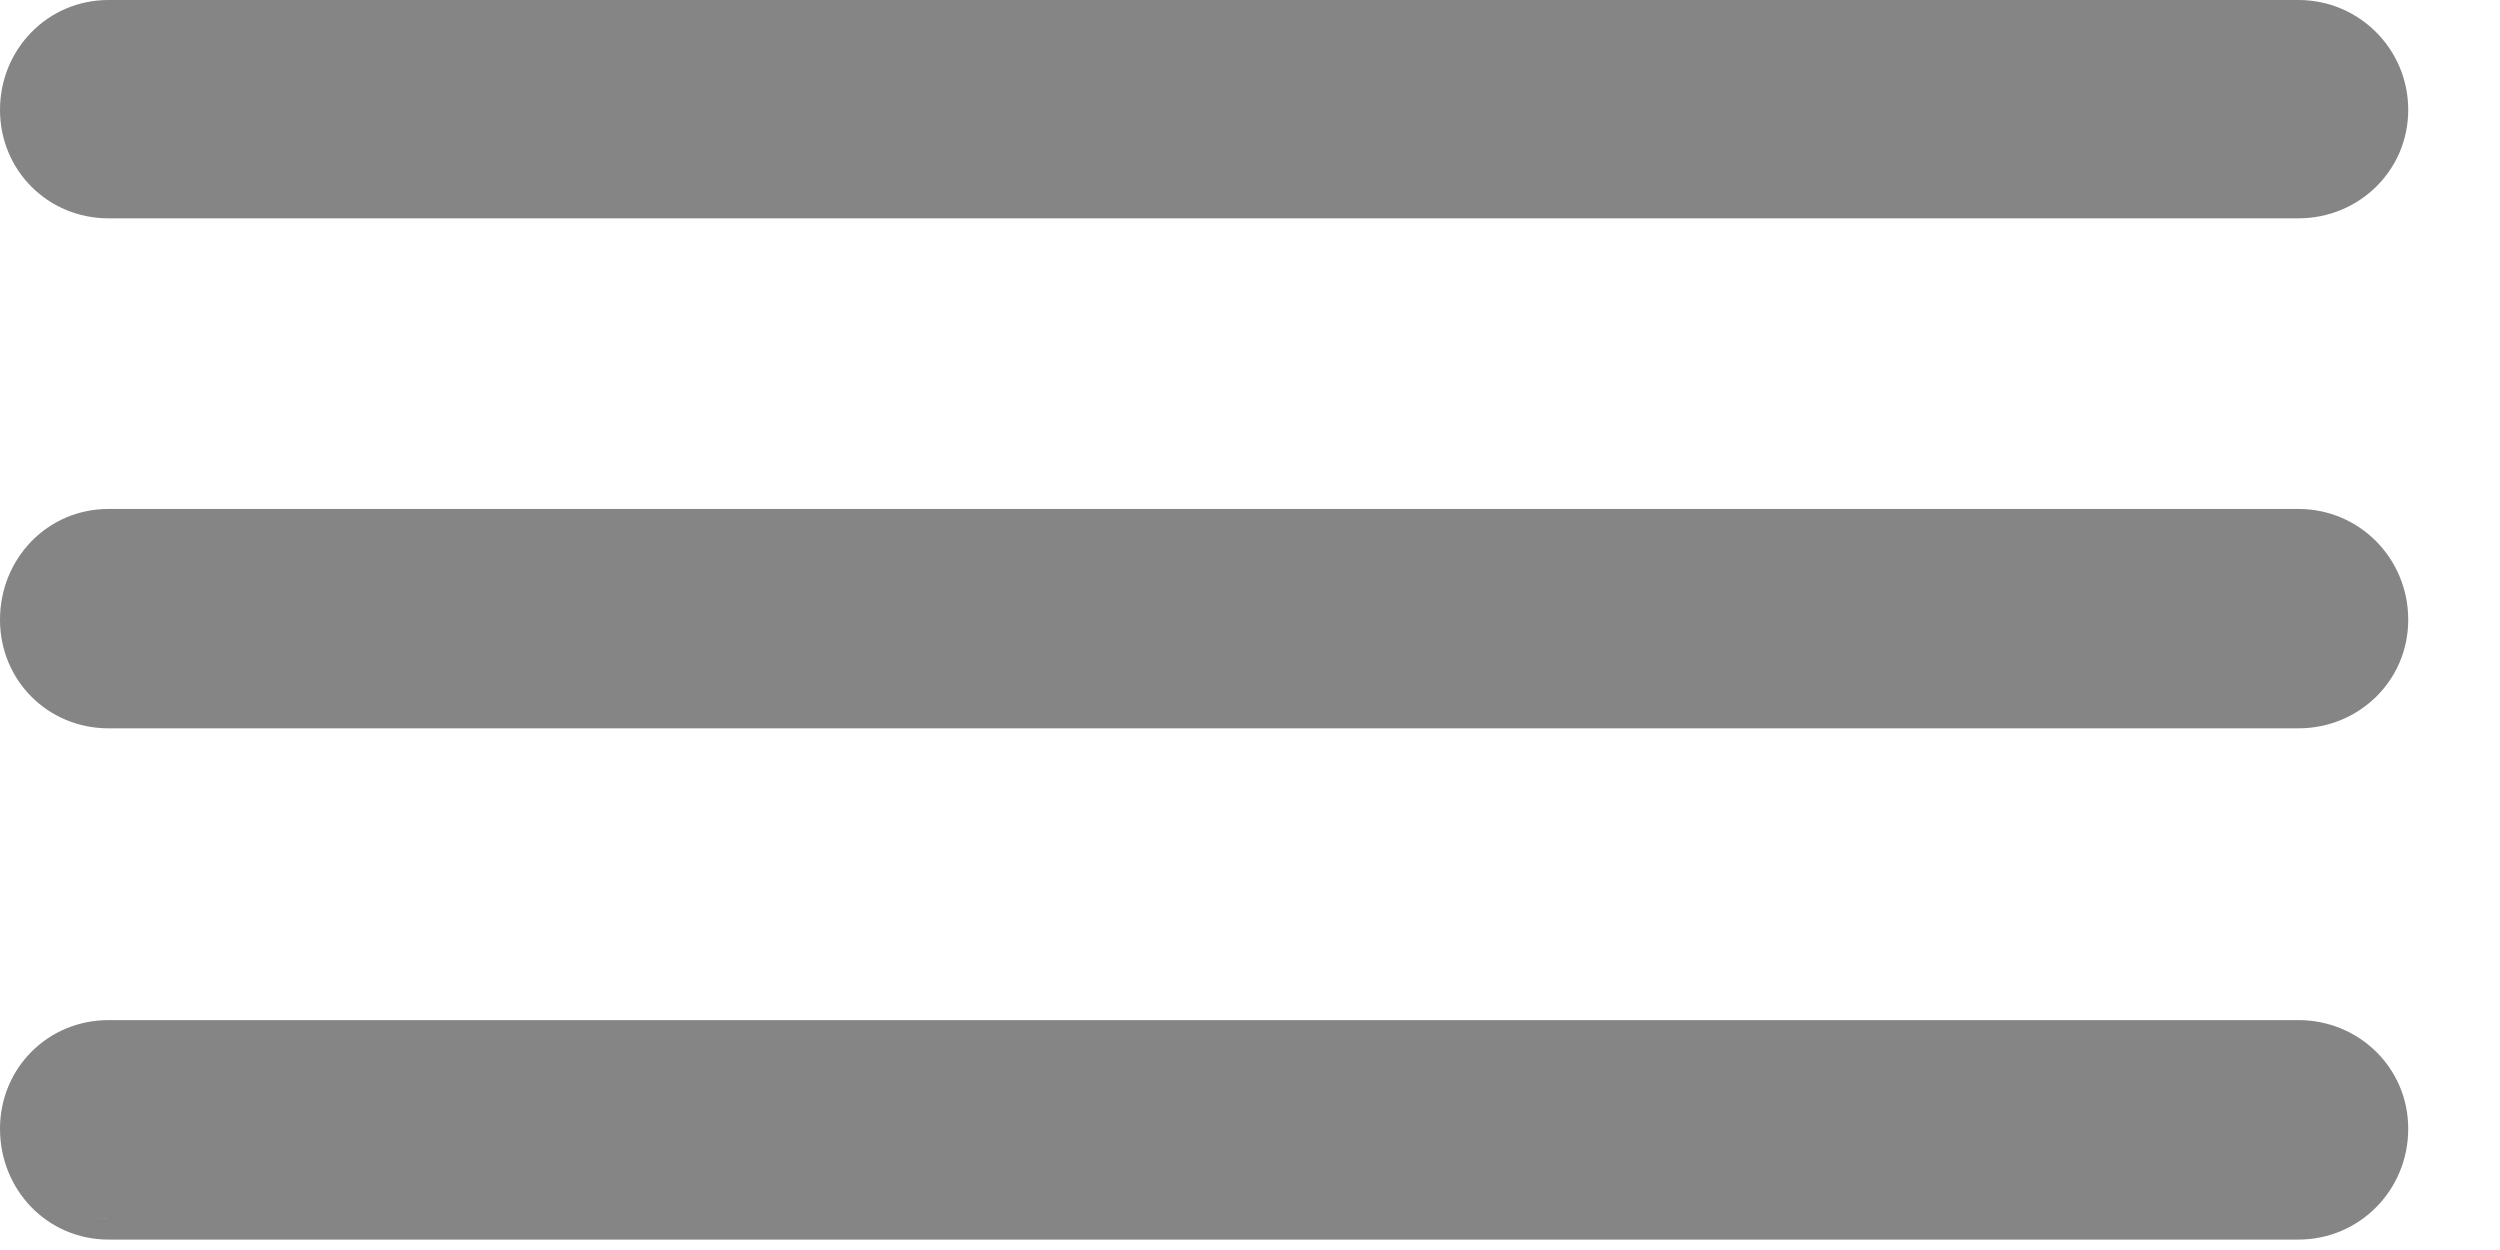
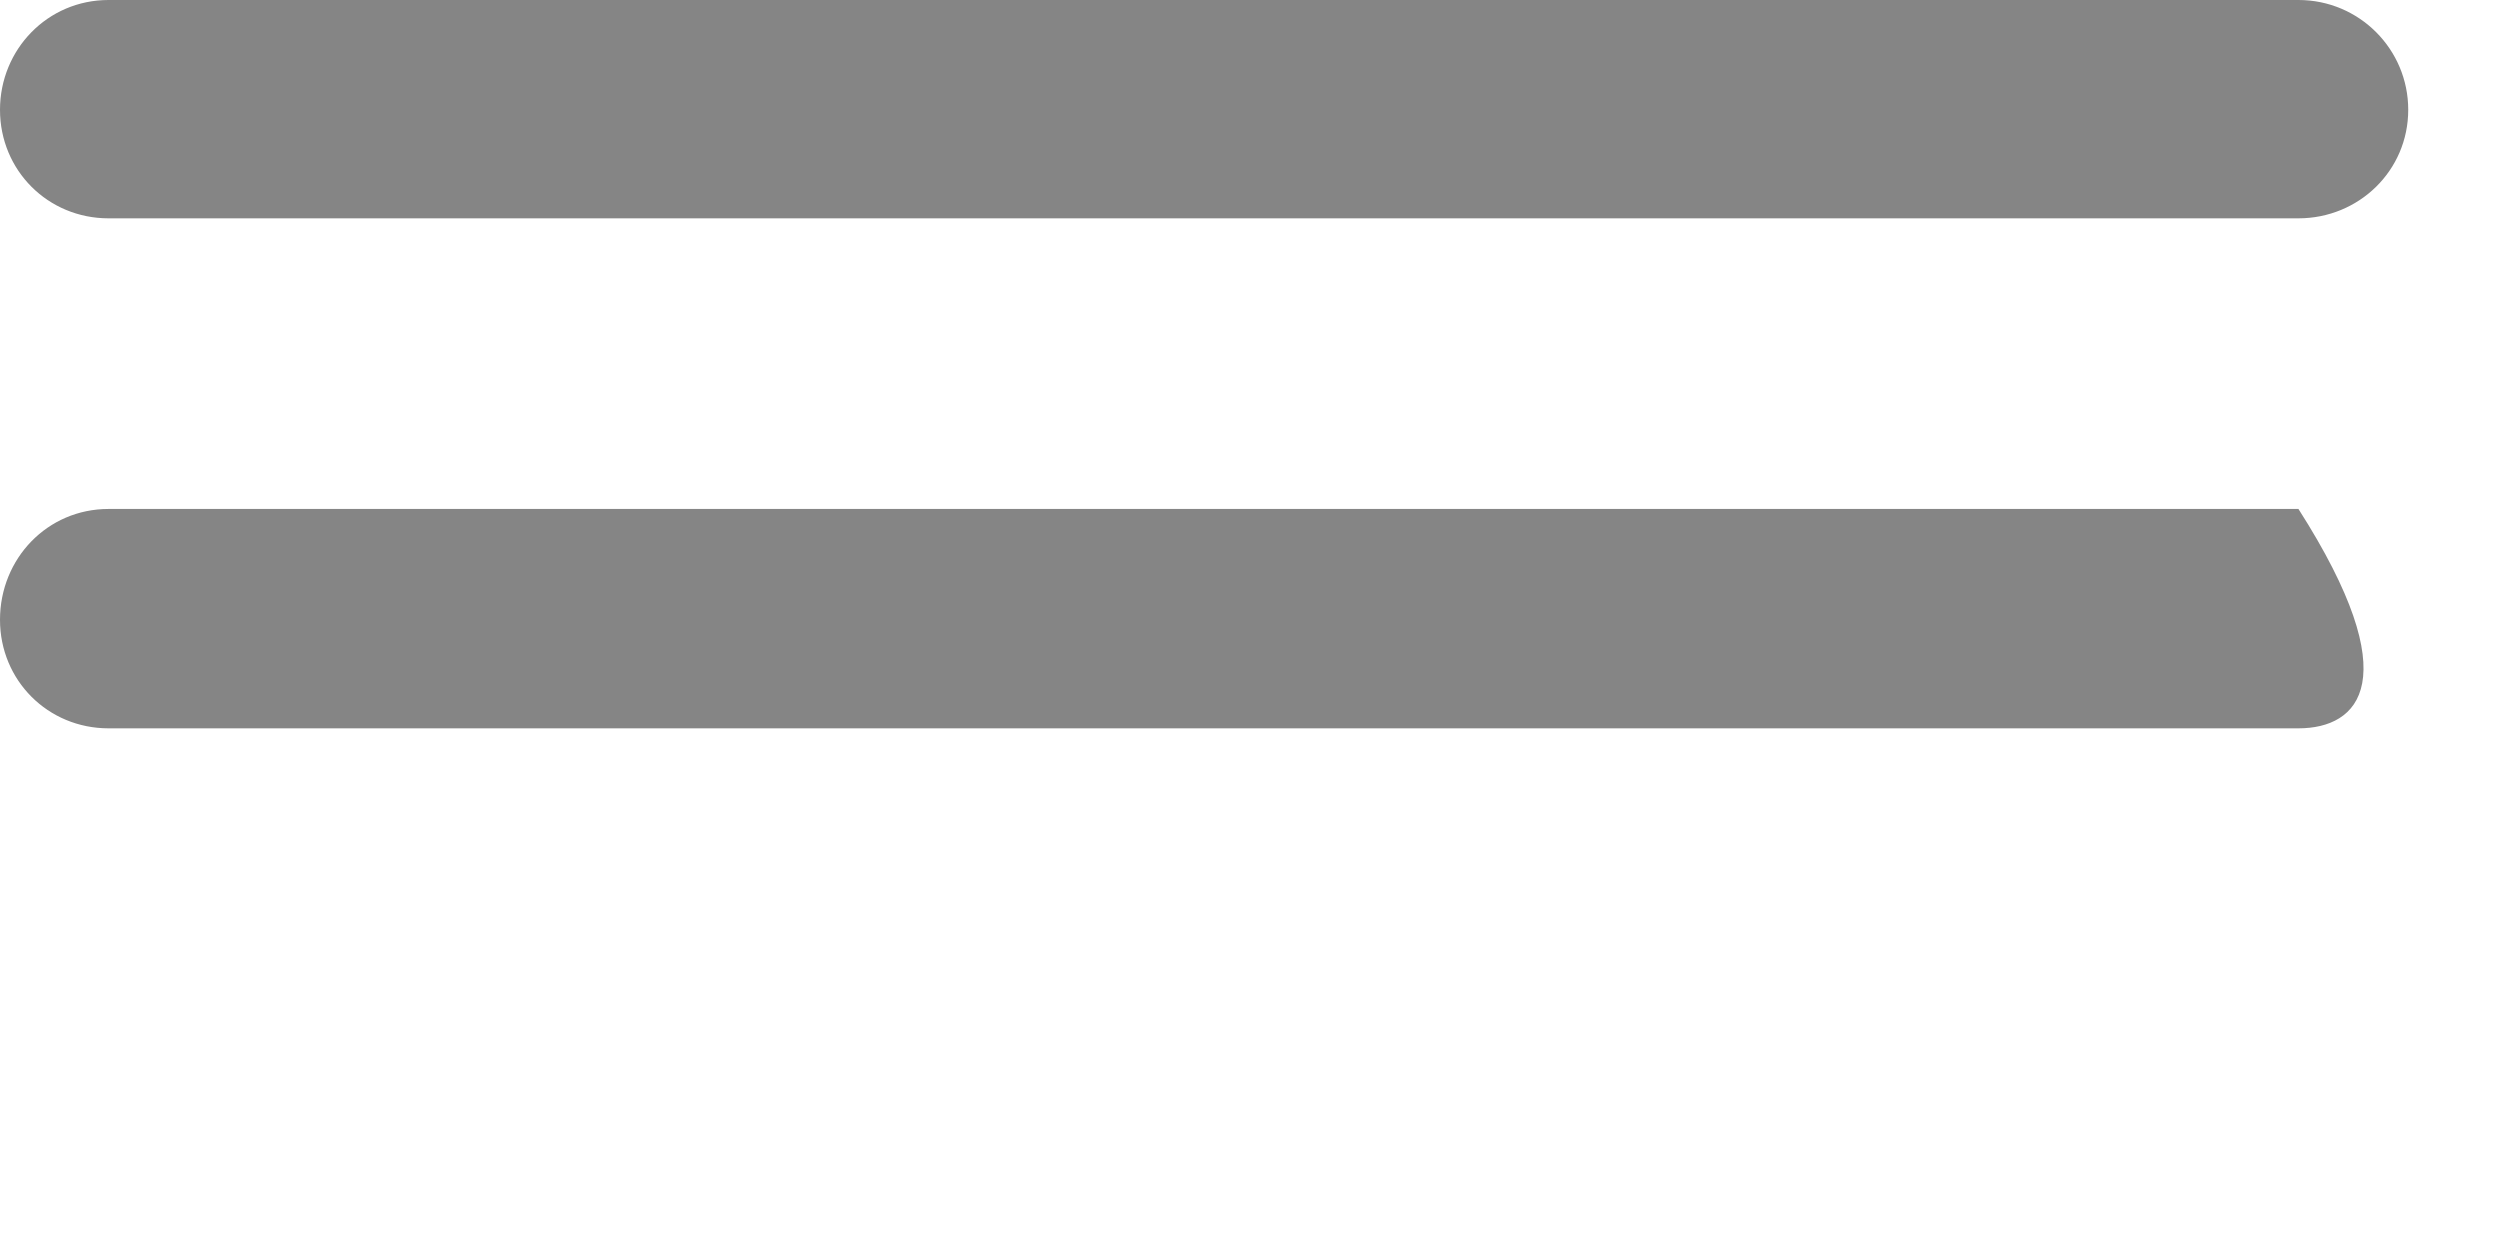
<svg xmlns="http://www.w3.org/2000/svg" fill="none" height="100%" overflow="visible" preserveAspectRatio="none" style="display: block;" viewBox="0 0 24 12" width="100%">
  <g id="Union">
-     <path clip-rule="evenodd" d="M22.065 9.793C22.644 9.793 23.119 10.25 23.119 10.836C23.119 11.427 22.649 11.9 22.065 11.9H1.042C0.455 11.9 0 11.424 0 10.836C0 10.254 0.46 9.793 1.042 9.793H22.065ZM0.96 11.696L1.042 11.7C0.986 11.7 0.931 11.694 0.878 11.684C0.905 11.689 0.932 11.694 0.96 11.696Z" fill="#858585" fill-rule="evenodd" />
-     <path clip-rule="evenodd" d="M22.065 4.886C22.649 4.886 23.119 5.359 23.119 5.95C23.119 6.536 22.644 6.992 22.065 6.992H1.042C0.46 6.992 0 6.532 0 5.95C0 5.362 0.455 4.886 1.042 4.886H22.065Z" fill="#858585" fill-rule="evenodd" />
+     <path clip-rule="evenodd" d="M22.065 4.886C23.119 6.536 22.644 6.992 22.065 6.992H1.042C0.46 6.992 0 6.532 0 5.95C0 5.362 0.455 4.886 1.042 4.886H22.065Z" fill="#858585" fill-rule="evenodd" />
    <path clip-rule="evenodd" d="M22.065 0C22.648 0 23.119 0.472 23.119 1.054C23.119 1.639 22.644 2.096 22.065 2.096H1.042C0.46 2.096 0 1.636 0 1.054C0 0.475 0.456 0 1.042 0H22.065Z" fill="#858585" fill-rule="evenodd" />
  </g>
</svg>